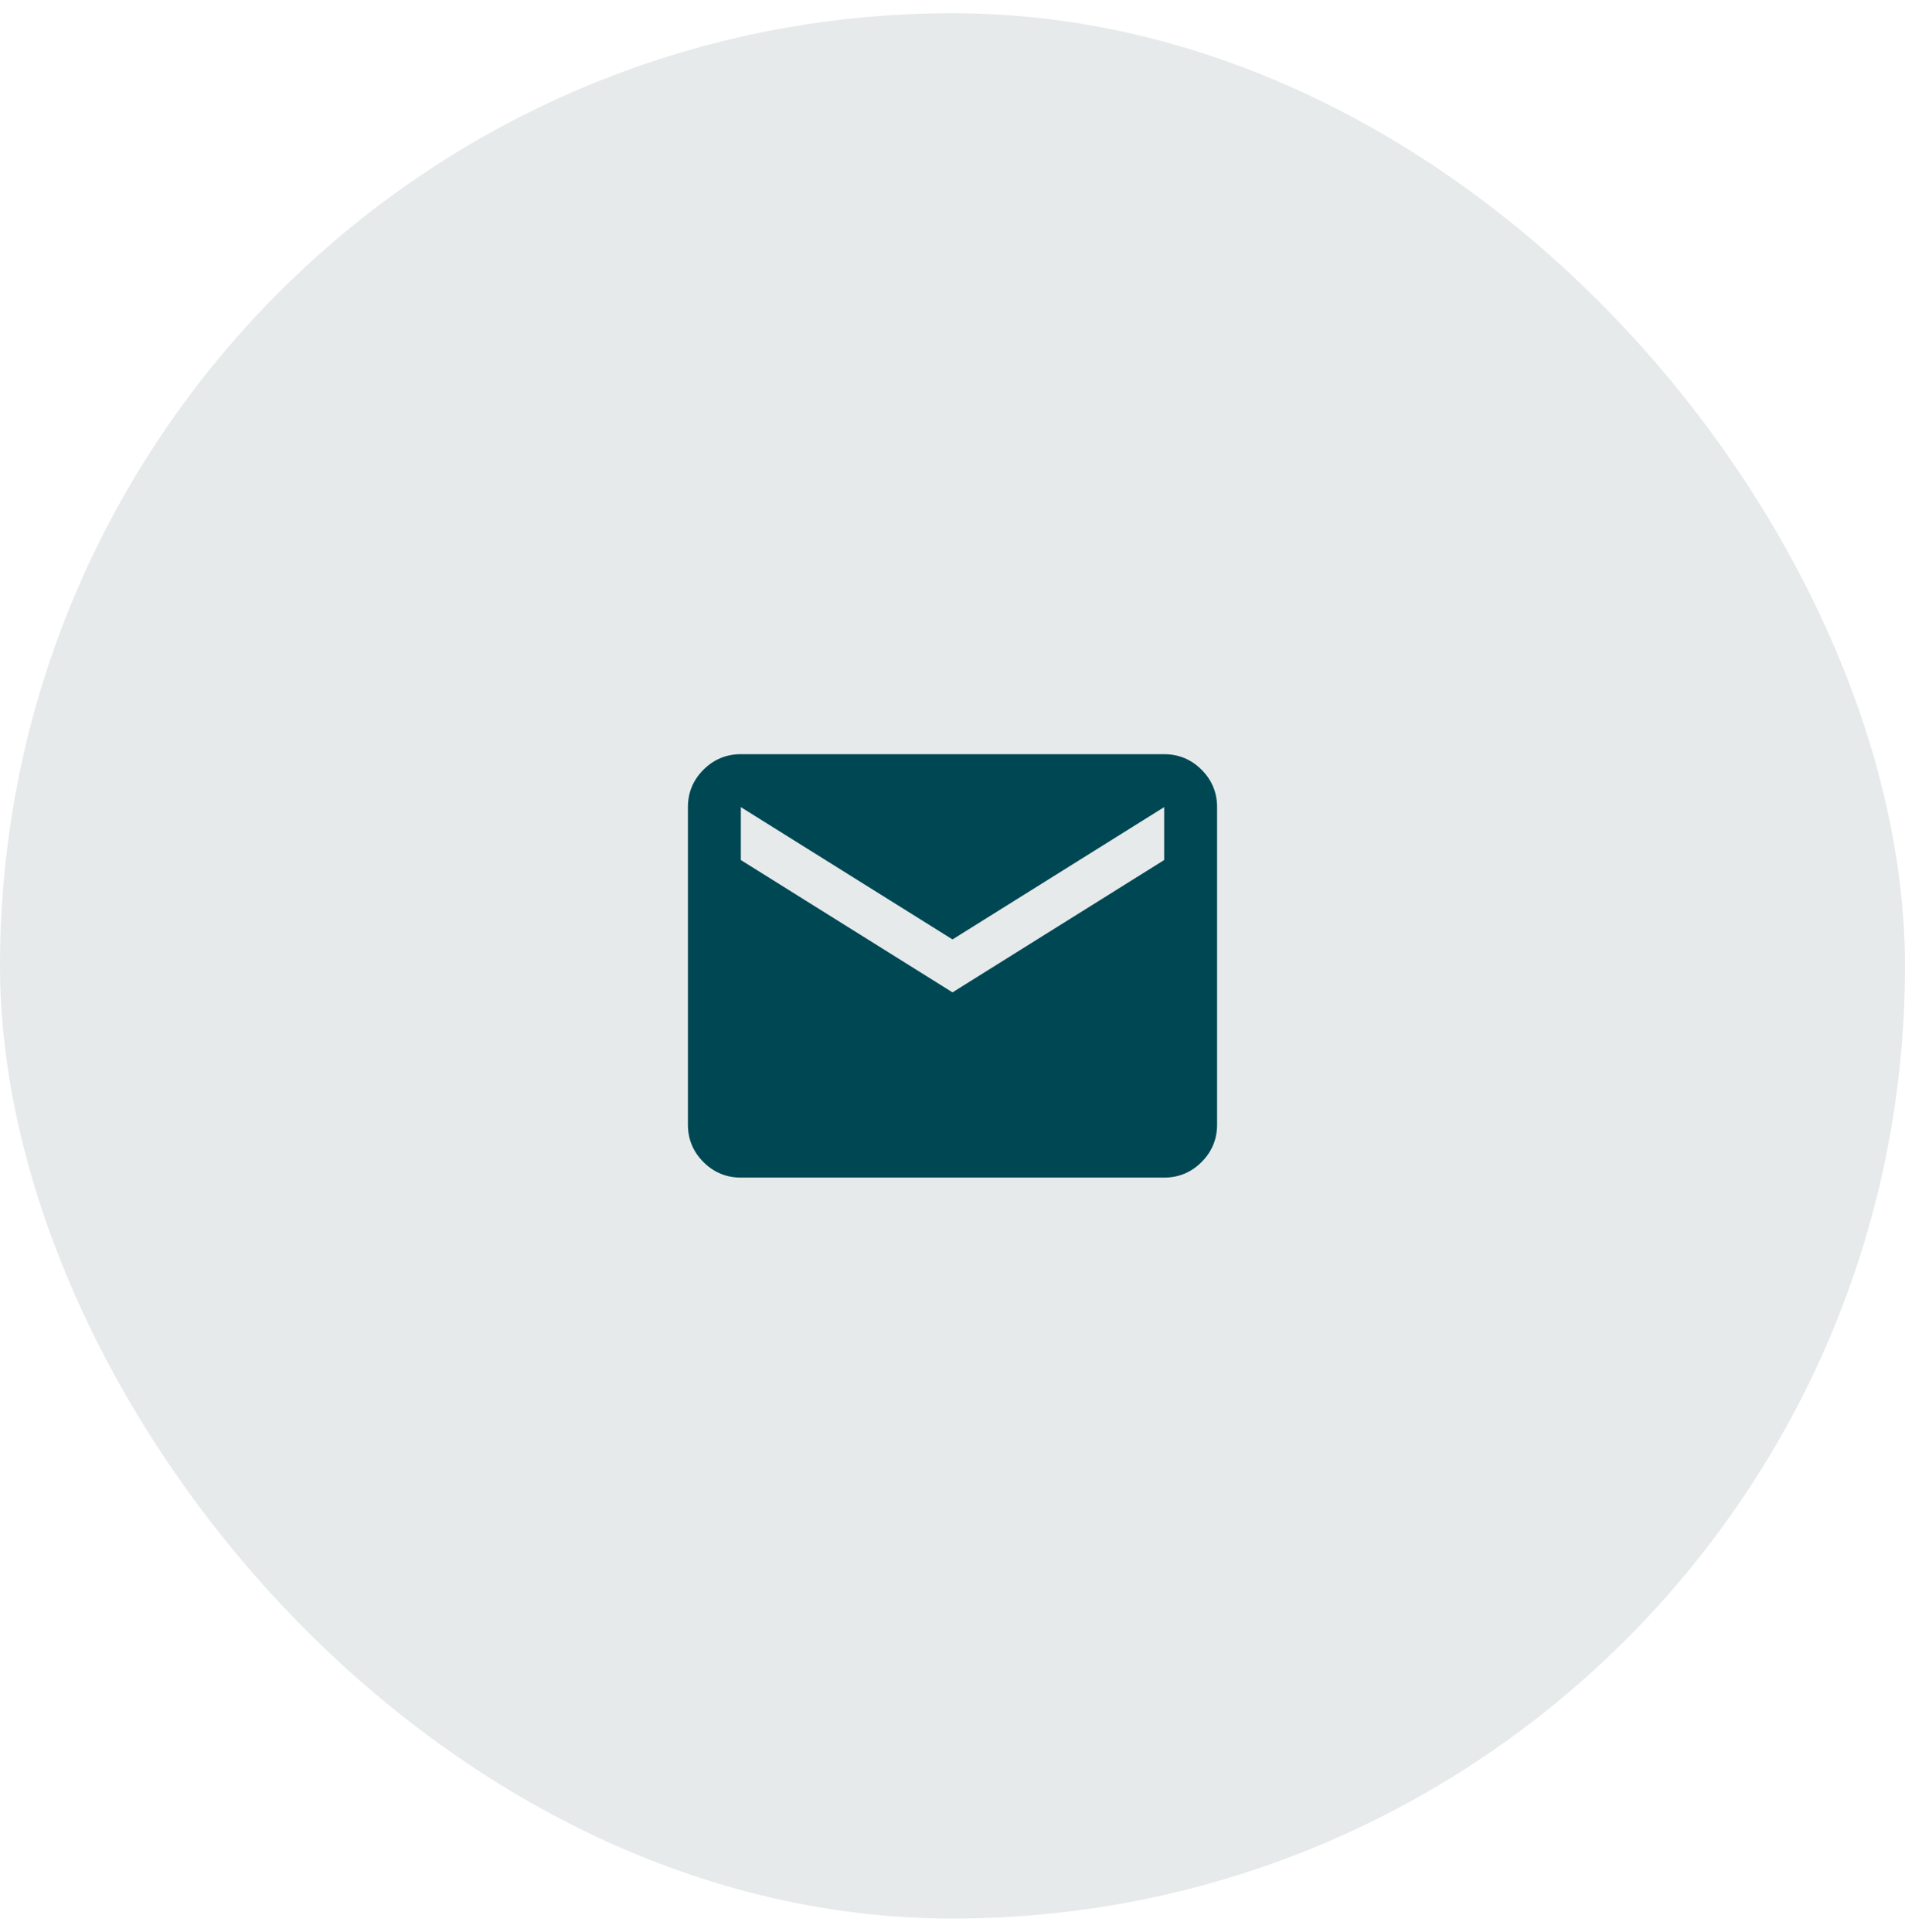
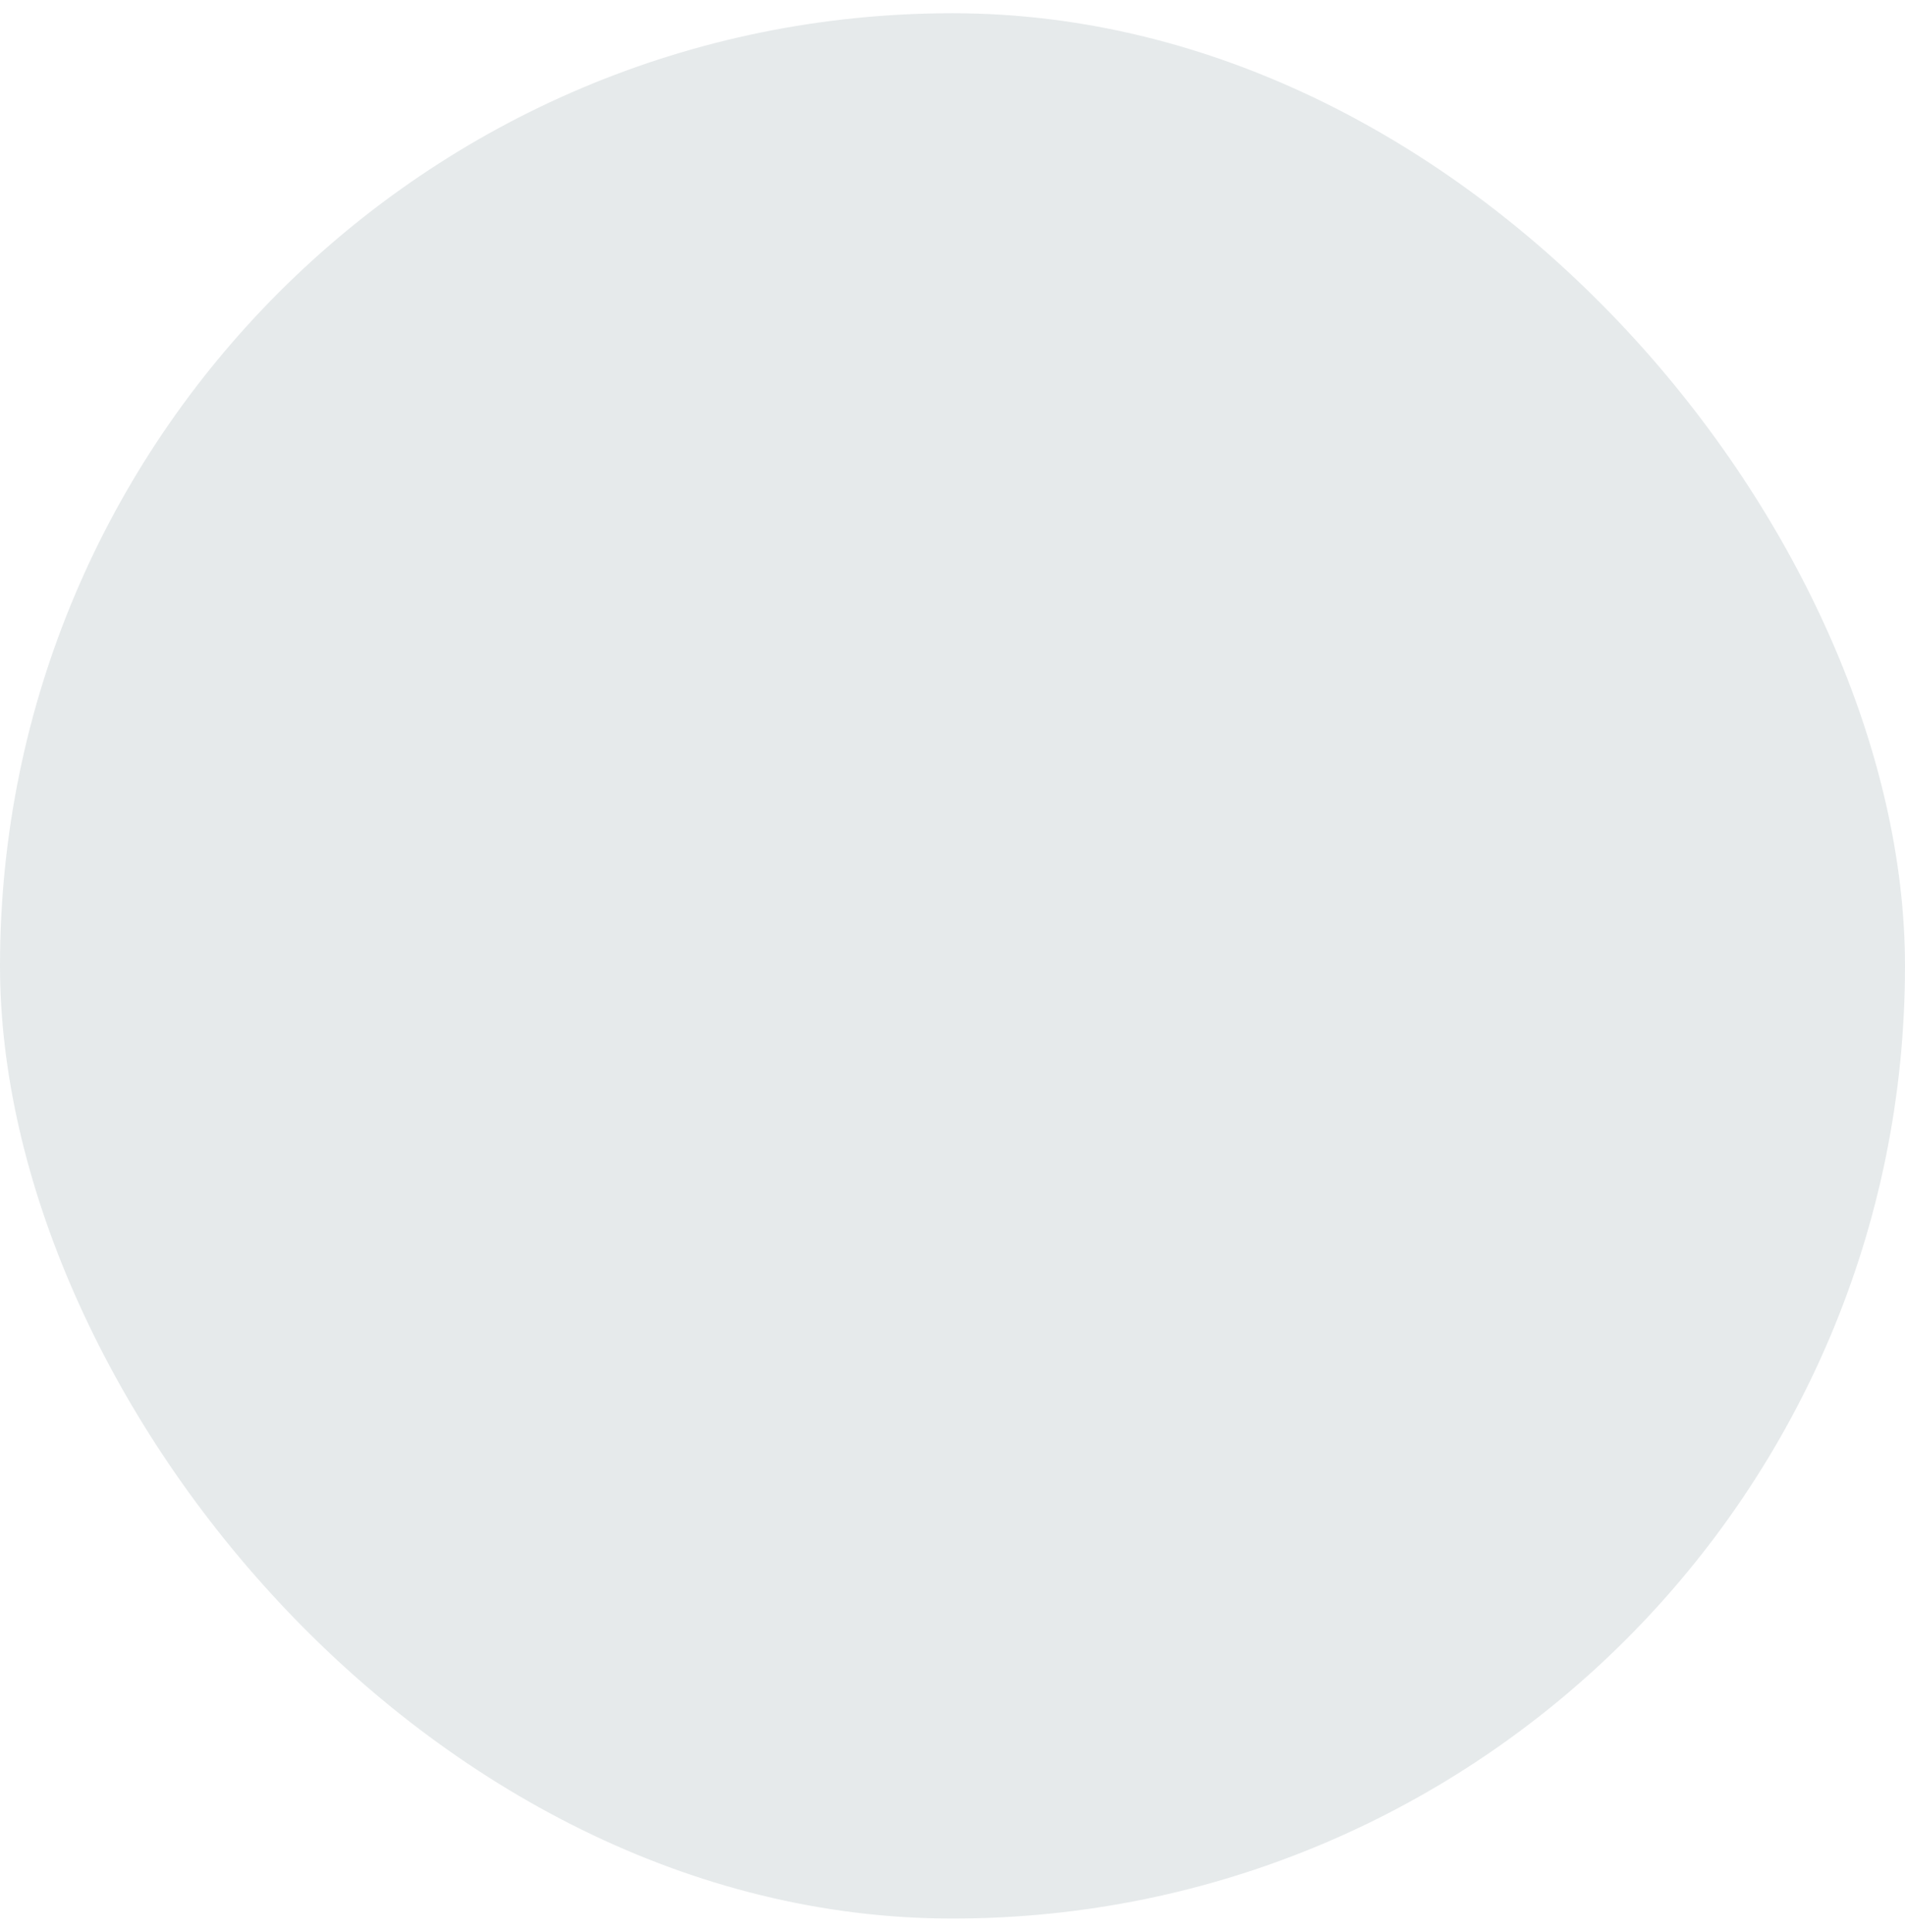
<svg xmlns="http://www.w3.org/2000/svg" width="72" height="73" viewBox="0 0 72 73" fill="none">
  <rect y="0.5" width="72" height="72" rx="36" fill="#032E35" fill-opacity="0.1" />
  <mask id="mask0_538_721" style="mask-type:alpha" maskUnits="userSpaceOnUse" x="24" y="24" width="24" height="25">
    <rect x="24" y="24.5" width="24" height="24" fill="#D9D9D9" />
  </mask>
  <g mask="url(#mask0_538_721)">
-     <path d="M28 44.5C27.45 44.5 26.979 44.304 26.587 43.913C26.196 43.521 26 43.05 26 42.5V30.5C26 29.95 26.196 29.479 26.587 29.087C26.979 28.696 27.45 28.5 28 28.5H44C44.55 28.5 45.021 28.696 45.413 29.087C45.804 29.479 46 29.95 46 30.5V42.5C46 43.05 45.804 43.521 45.413 43.913C45.021 44.304 44.55 44.5 44 44.5H28ZM36 37.5L44 32.5V30.5L36 35.5L28 30.5V32.5L36 37.5Z" fill="#004754" />
-   </g>
+     </g>
</svg>